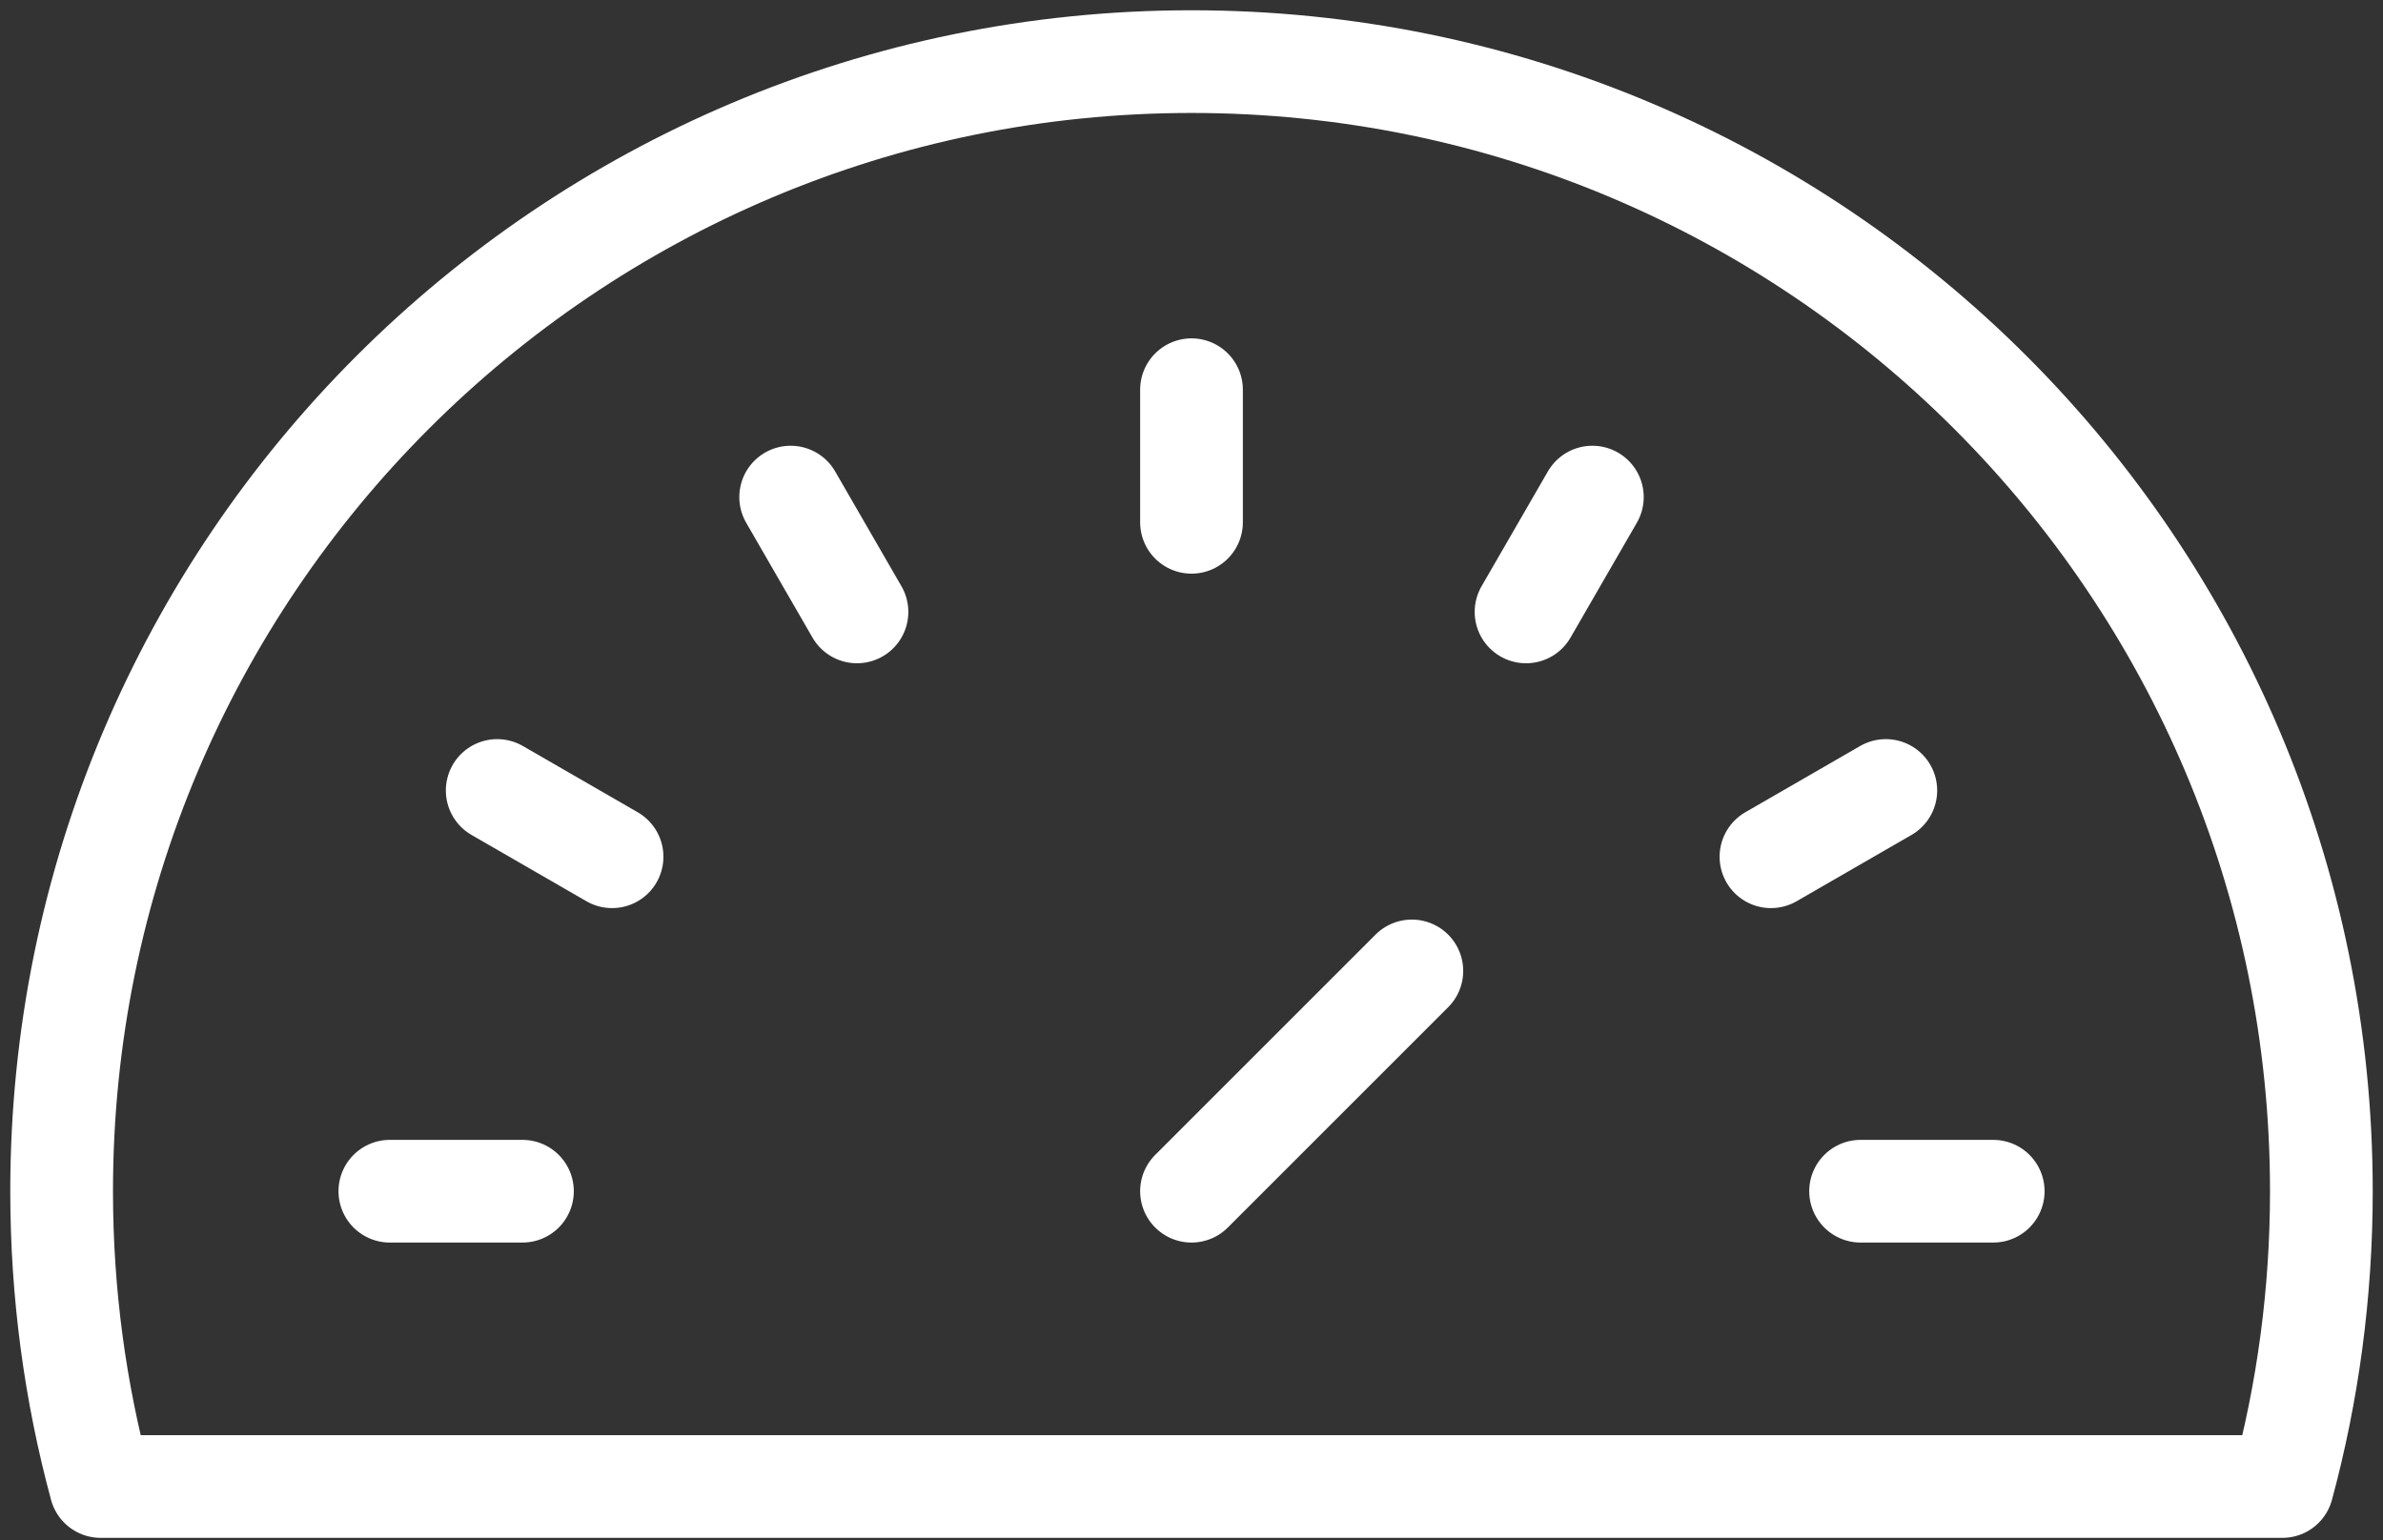
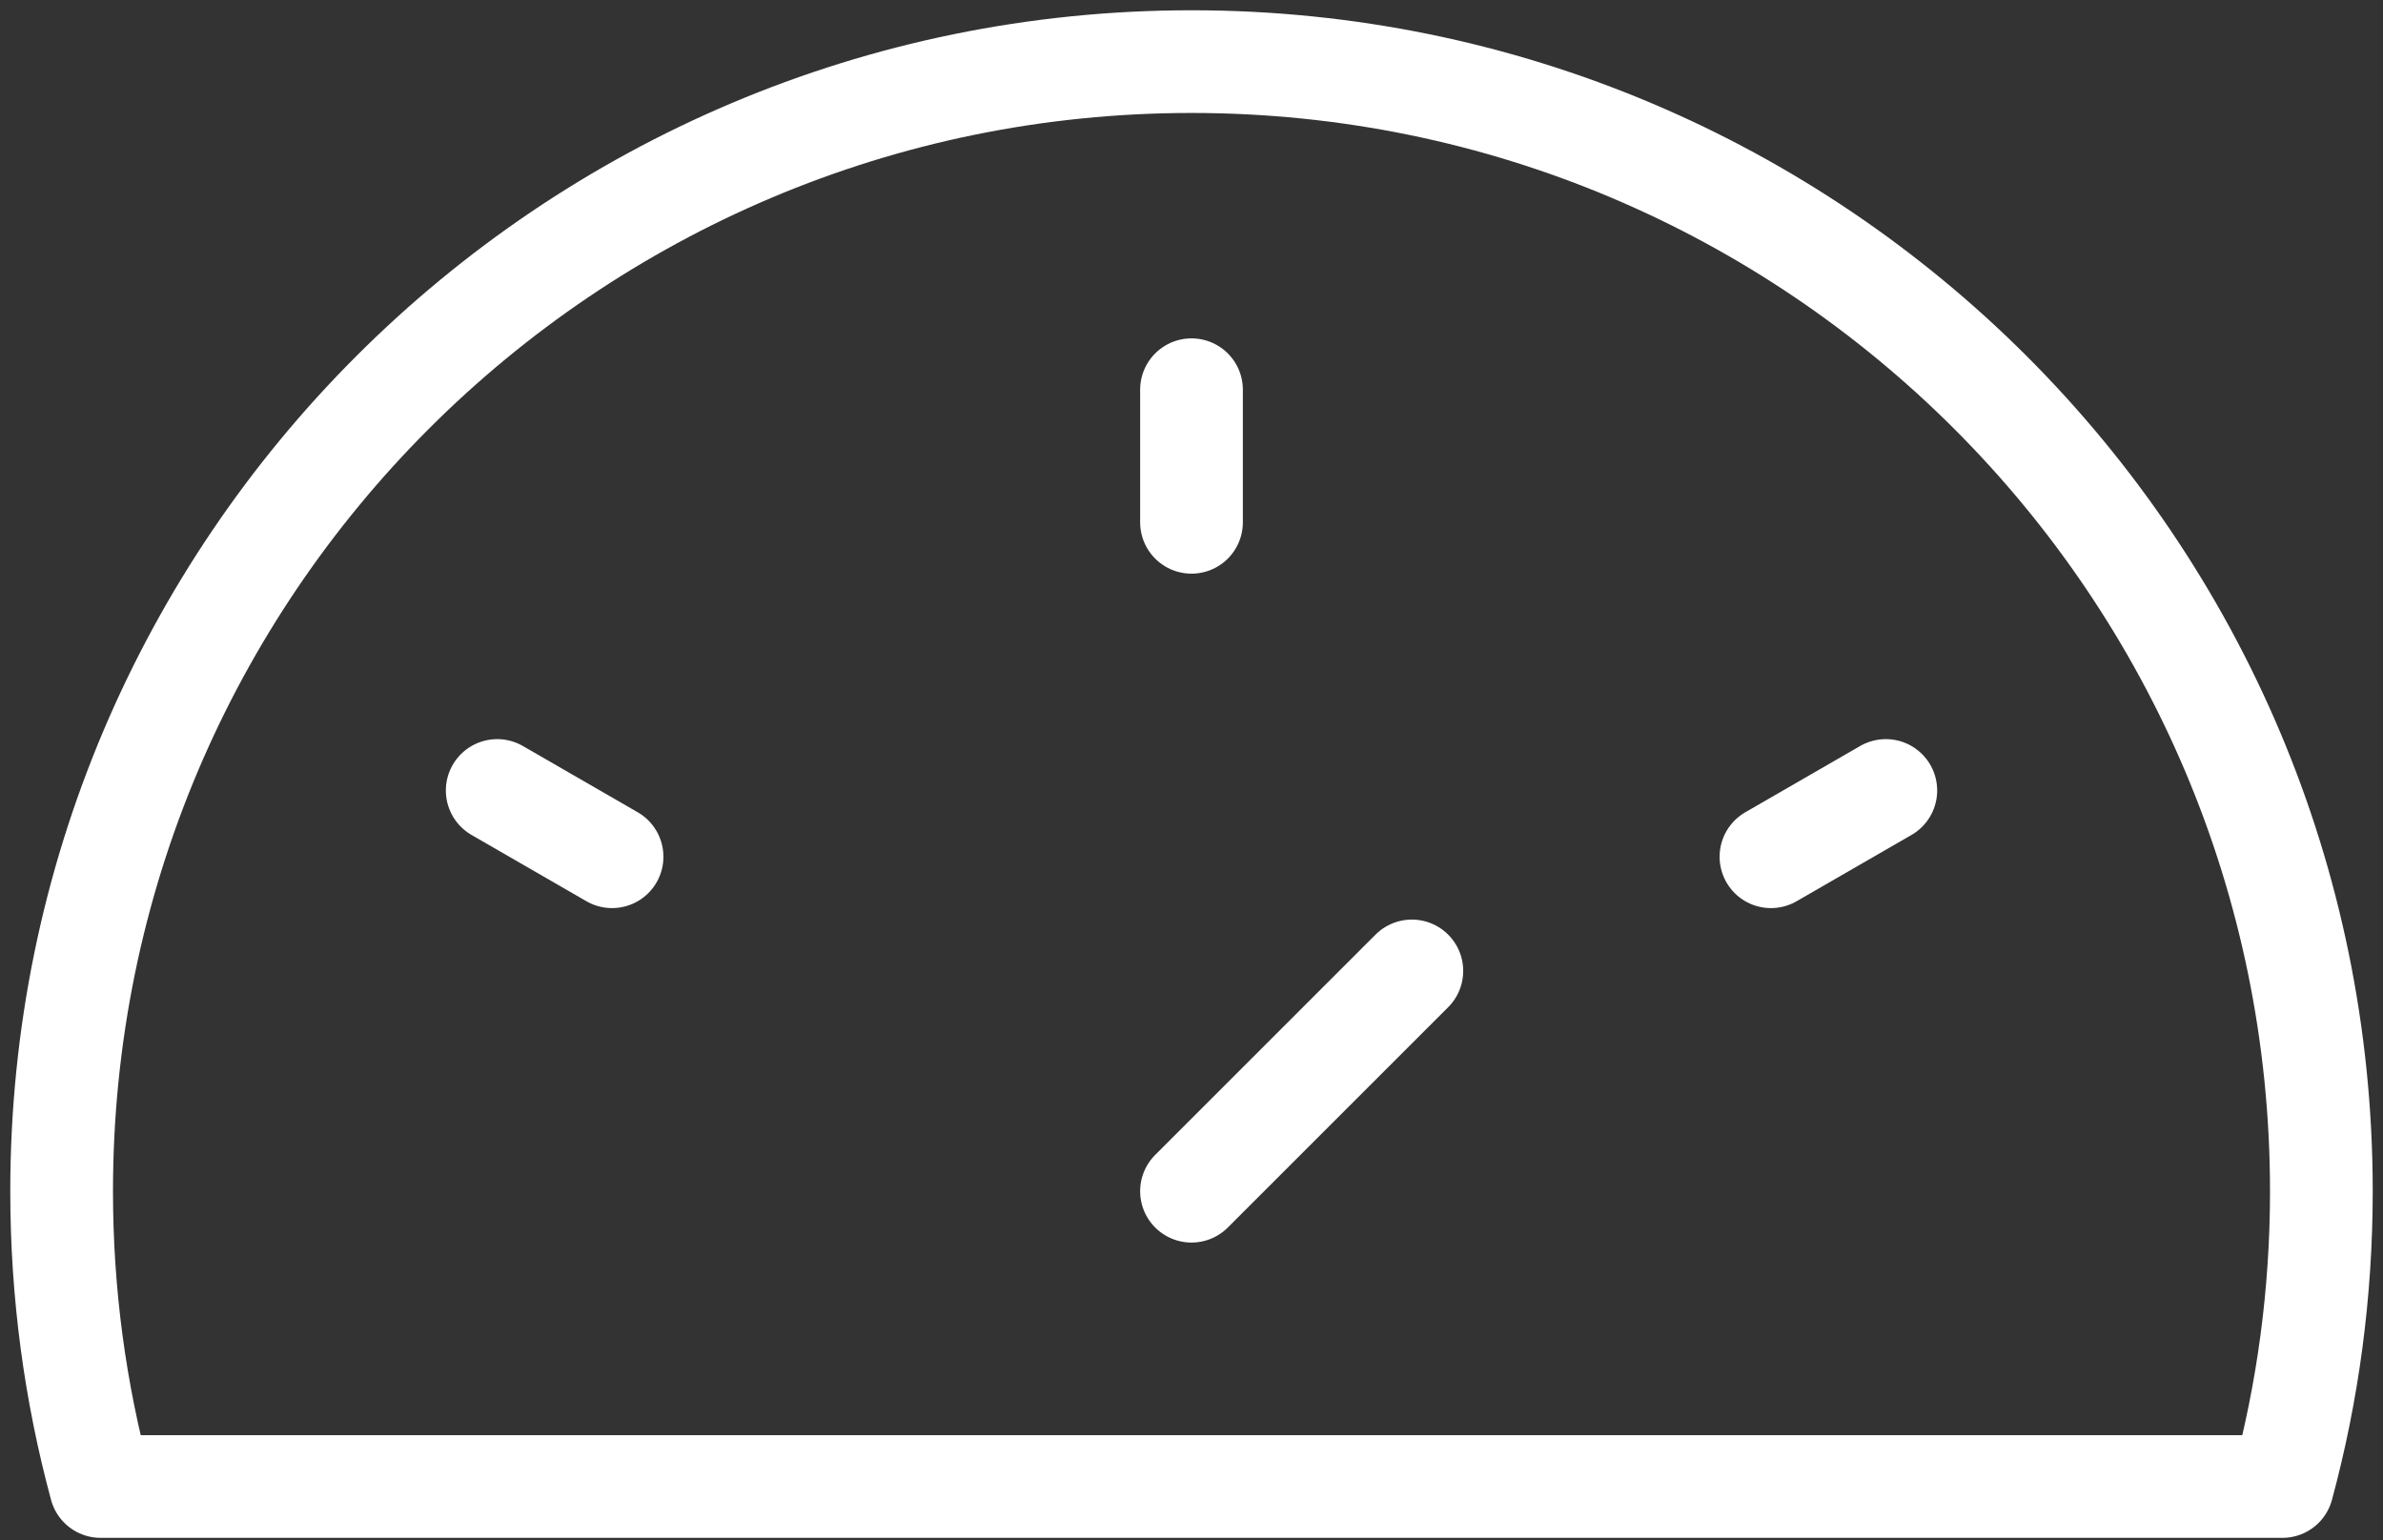
<svg xmlns="http://www.w3.org/2000/svg" width="116" height="75" viewBox="0 0 116 75" fill="none">
  <rect x="0" y="0" width="116" height="75" fill="#333333" stroke="none" />
  <path d="M113 58C113 62.975 112.34 67.795 111.101 72.378H4.899C3.66 67.795 3 62.975 3 58C3 27.624 27.625 3 58 3C88.376 3 113 27.624 113 58Z" stroke="white" stroke-width="5" stroke-miterlimit="10" stroke-linecap="round" stroke-linejoin="round" />
  <path d="M58 18.975V25.431" stroke="white" stroke-width="5" stroke-miterlimit="10" stroke-linecap="round" stroke-linejoin="round" />
-   <path d="M38.488 24.203L41.716 29.794" stroke="white" stroke-width="5" stroke-miterlimit="10" stroke-linecap="round" stroke-linejoin="round" />
  <path d="M24.203 38.488L29.794 41.715" stroke="white" stroke-width="5" stroke-miterlimit="10" stroke-linecap="round" stroke-linejoin="round" />
-   <path d="M18.977 58H25.432" stroke="white" stroke-width="5" stroke-miterlimit="10" stroke-linecap="round" stroke-linejoin="round" />
-   <path d="M97.026 58H90.57" stroke="white" stroke-width="5" stroke-miterlimit="10" stroke-linecap="round" stroke-linejoin="round" />
  <path d="M91.798 38.488L86.207 41.715" stroke="white" stroke-width="5" stroke-miterlimit="10" stroke-linecap="round" stroke-linejoin="round" />
-   <path d="M77.513 24.203L74.285 29.794" stroke="white" stroke-width="5" stroke-miterlimit="10" stroke-linecap="round" stroke-linejoin="round" />
  <path d="M58 58L68.726 47.274" stroke="white" stroke-width="5" stroke-miterlimit="10" stroke-linecap="round" stroke-linejoin="round" />
</svg>